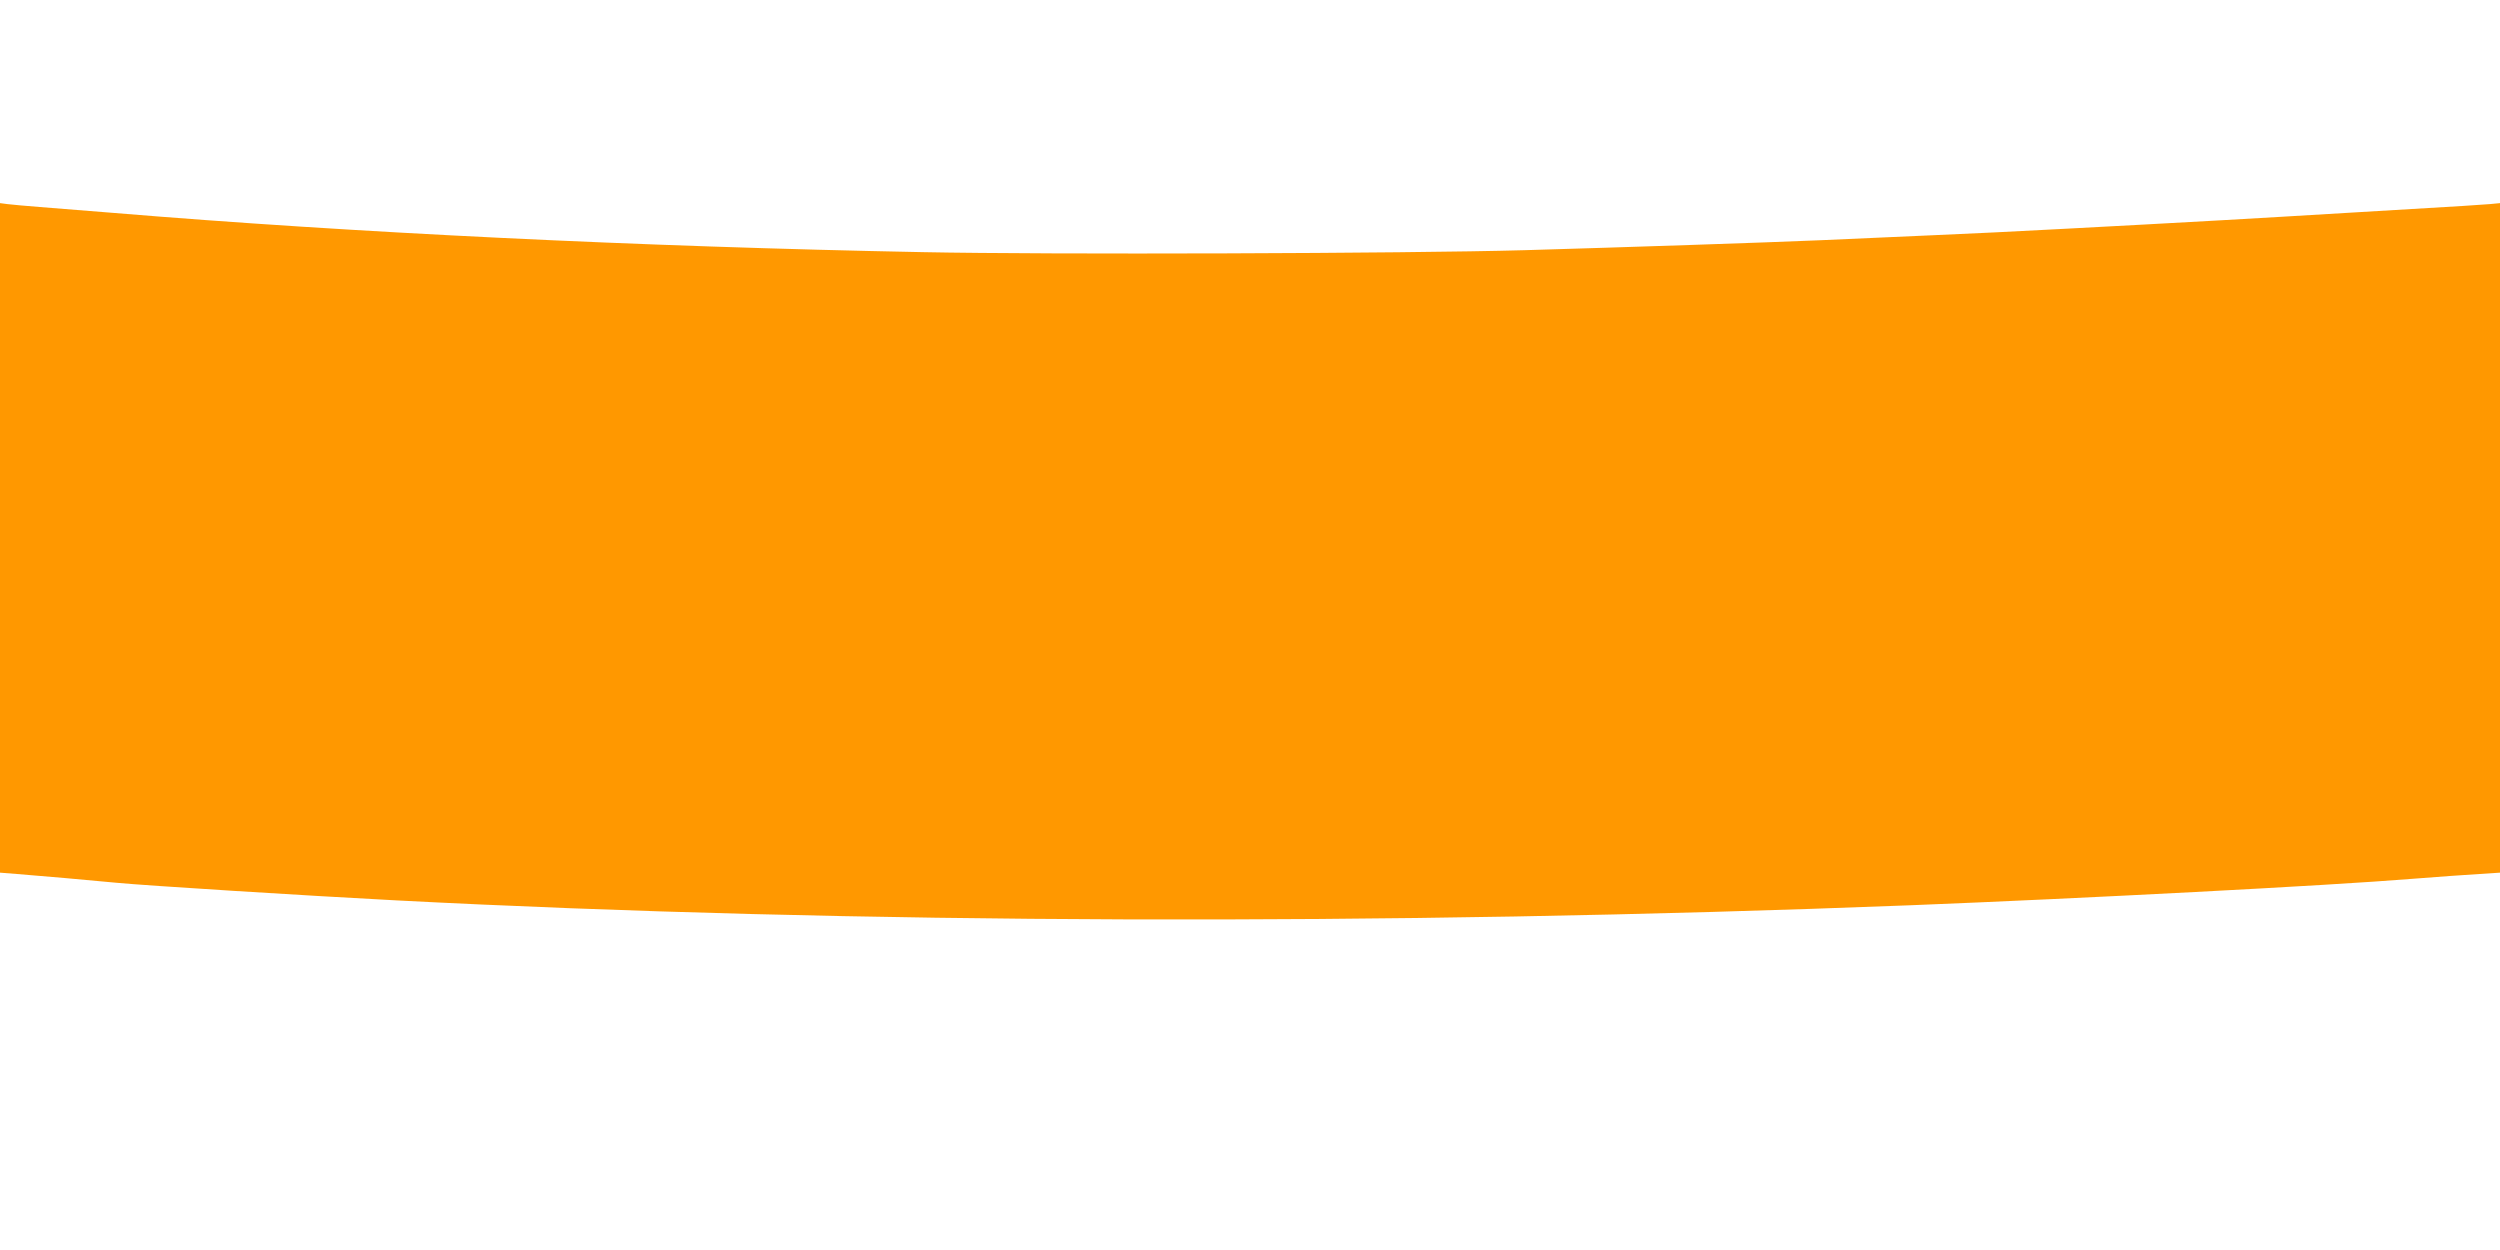
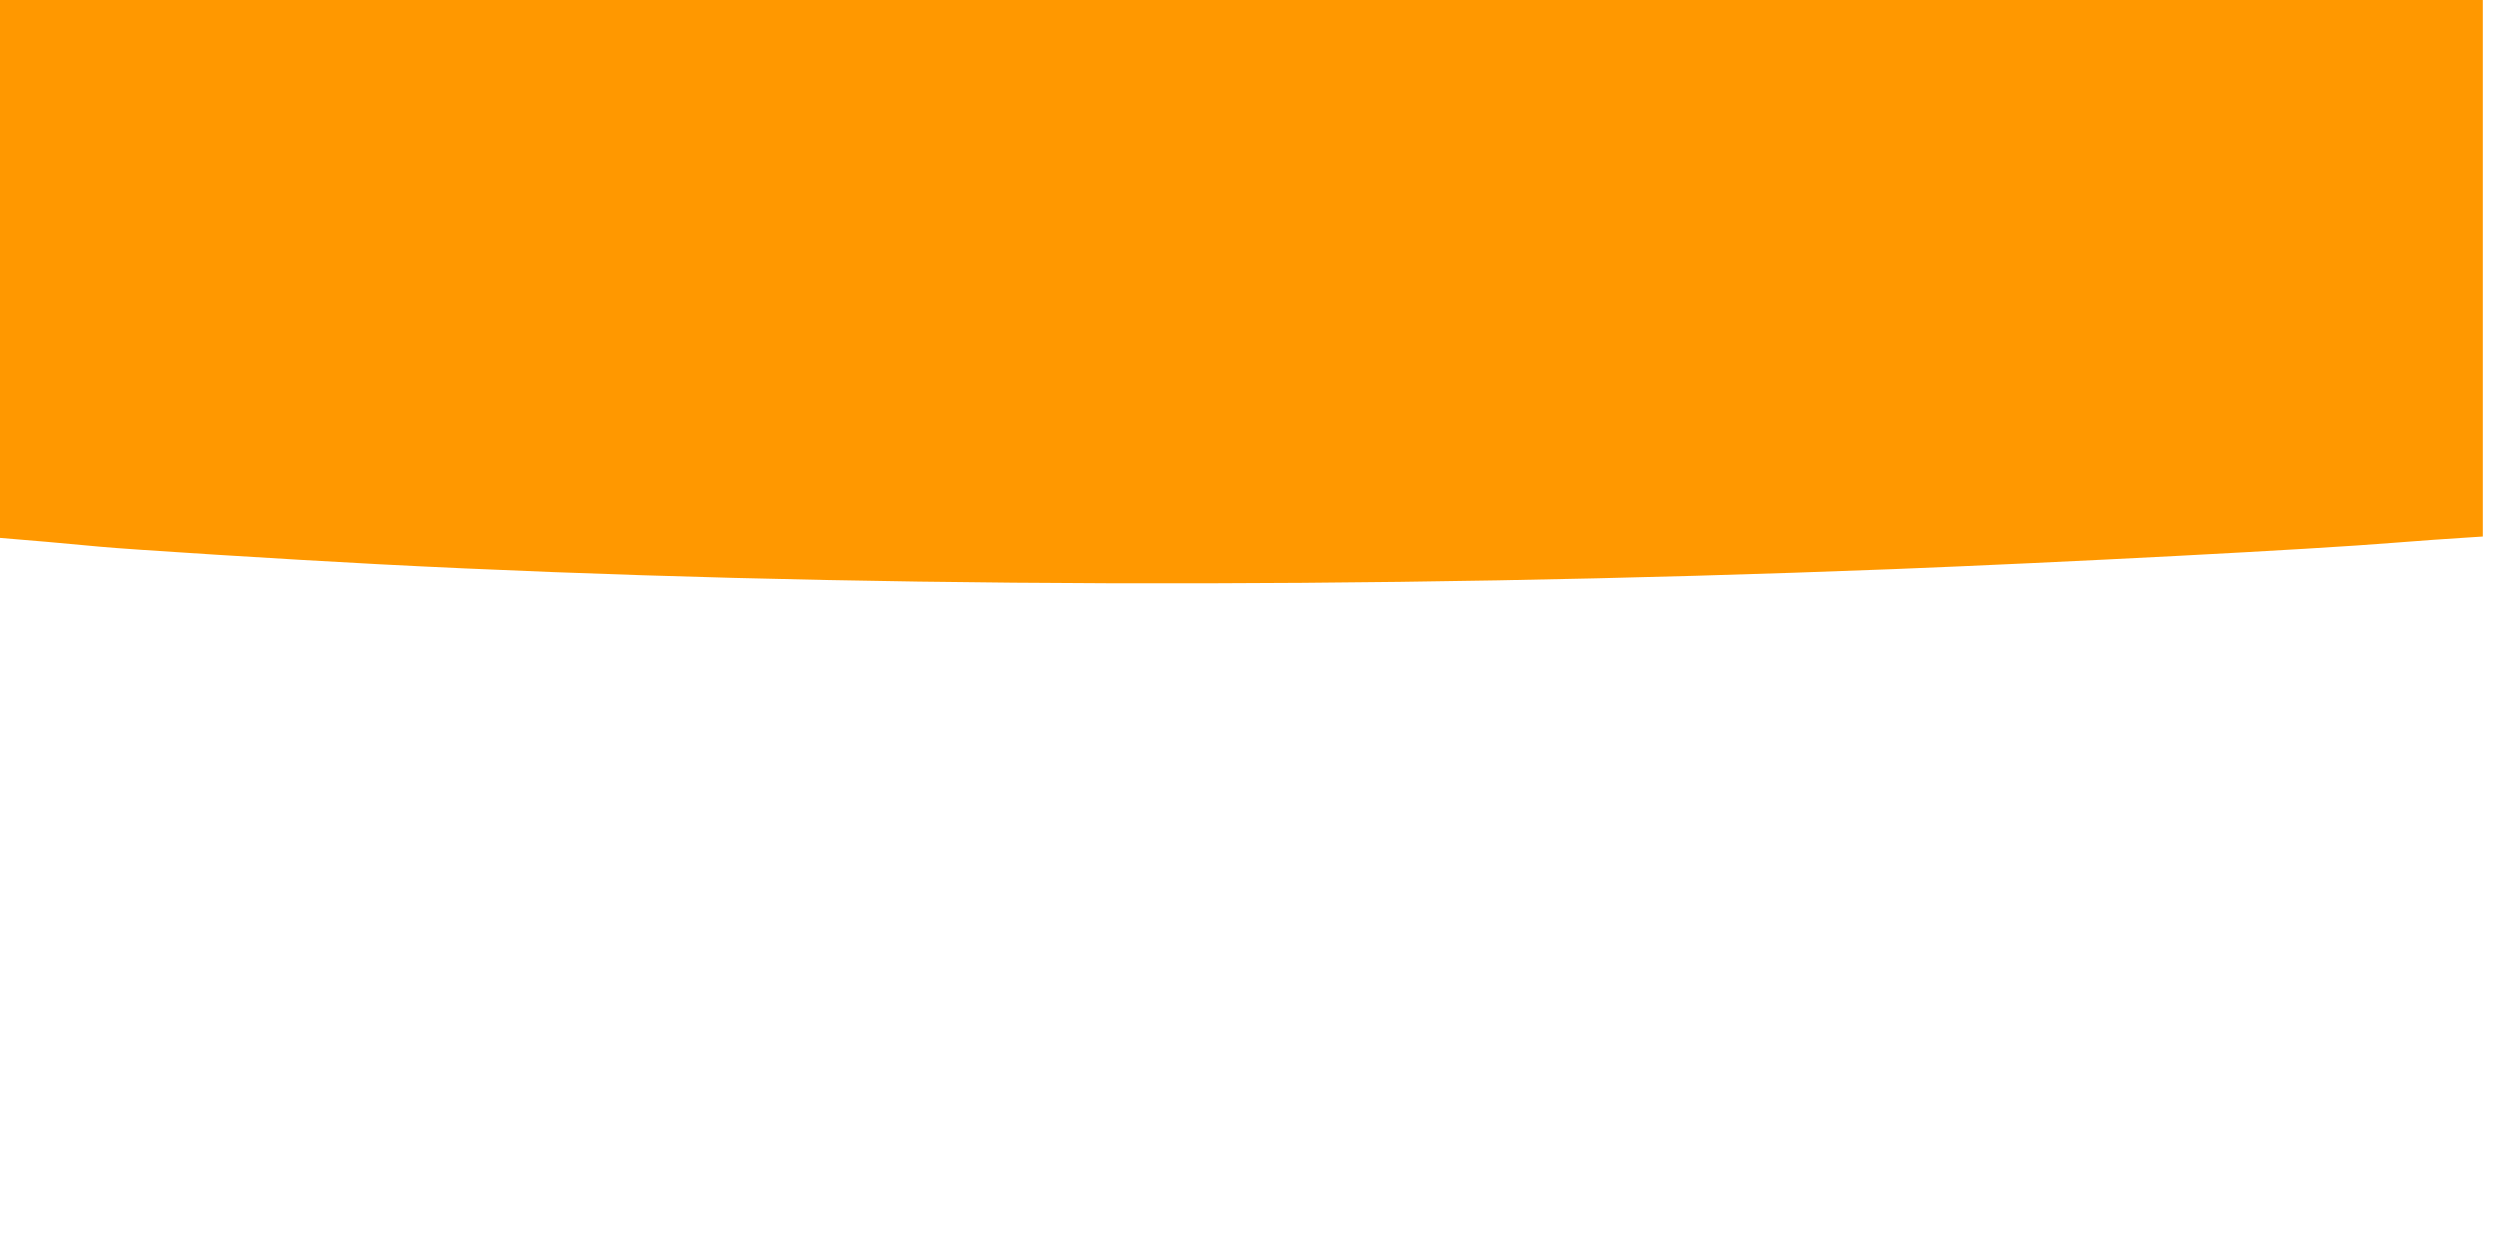
<svg xmlns="http://www.w3.org/2000/svg" version="1.0" width="1280pt" height="640pt" viewBox="0 0 1280 640" preserveAspectRatio="xMidYMid meet">
  <g transform="translate(0,640) scale(0.1,-0.1)" fill="#ff9800" stroke="none">
-     <path d="M0 3646 l0 -1714 88 -7 c104 -8 366 -31 511 -45 145 -14 970 -66 1431 -90 2322 -121 5053 -130 7750 -25 883 35 2148 101 2565 135 132 10 288 22 348 25 l107 7 0 1714 0 1714 -52 -5 c-29 -3 -208 -14 -398 -25 -190 -11 -491 -29 -670 -40 -314 -19 -1048 -59 -1470 -80 -194 -9 -342 -16 -890 -40 -279 -12 -999 -36 -1515 -51 -602 -17 -2433 -23 -3080 -10 -1446 28 -2915 99 -4145 201 -135 11 -303 24 -375 30 -72 6 -147 12 -167 15 l-38 5 0 -1714z" />
+     <path d="M0 3646 c104 -8 366 -31 511 -45 145 -14 970 -66 1431 -90 2322 -121 5053 -130 7750 -25 883 35 2148 101 2565 135 132 10 288 22 348 25 l107 7 0 1714 0 1714 -52 -5 c-29 -3 -208 -14 -398 -25 -190 -11 -491 -29 -670 -40 -314 -19 -1048 -59 -1470 -80 -194 -9 -342 -16 -890 -40 -279 -12 -999 -36 -1515 -51 -602 -17 -2433 -23 -3080 -10 -1446 28 -2915 99 -4145 201 -135 11 -303 24 -375 30 -72 6 -147 12 -167 15 l-38 5 0 -1714z" />
  </g>
</svg>